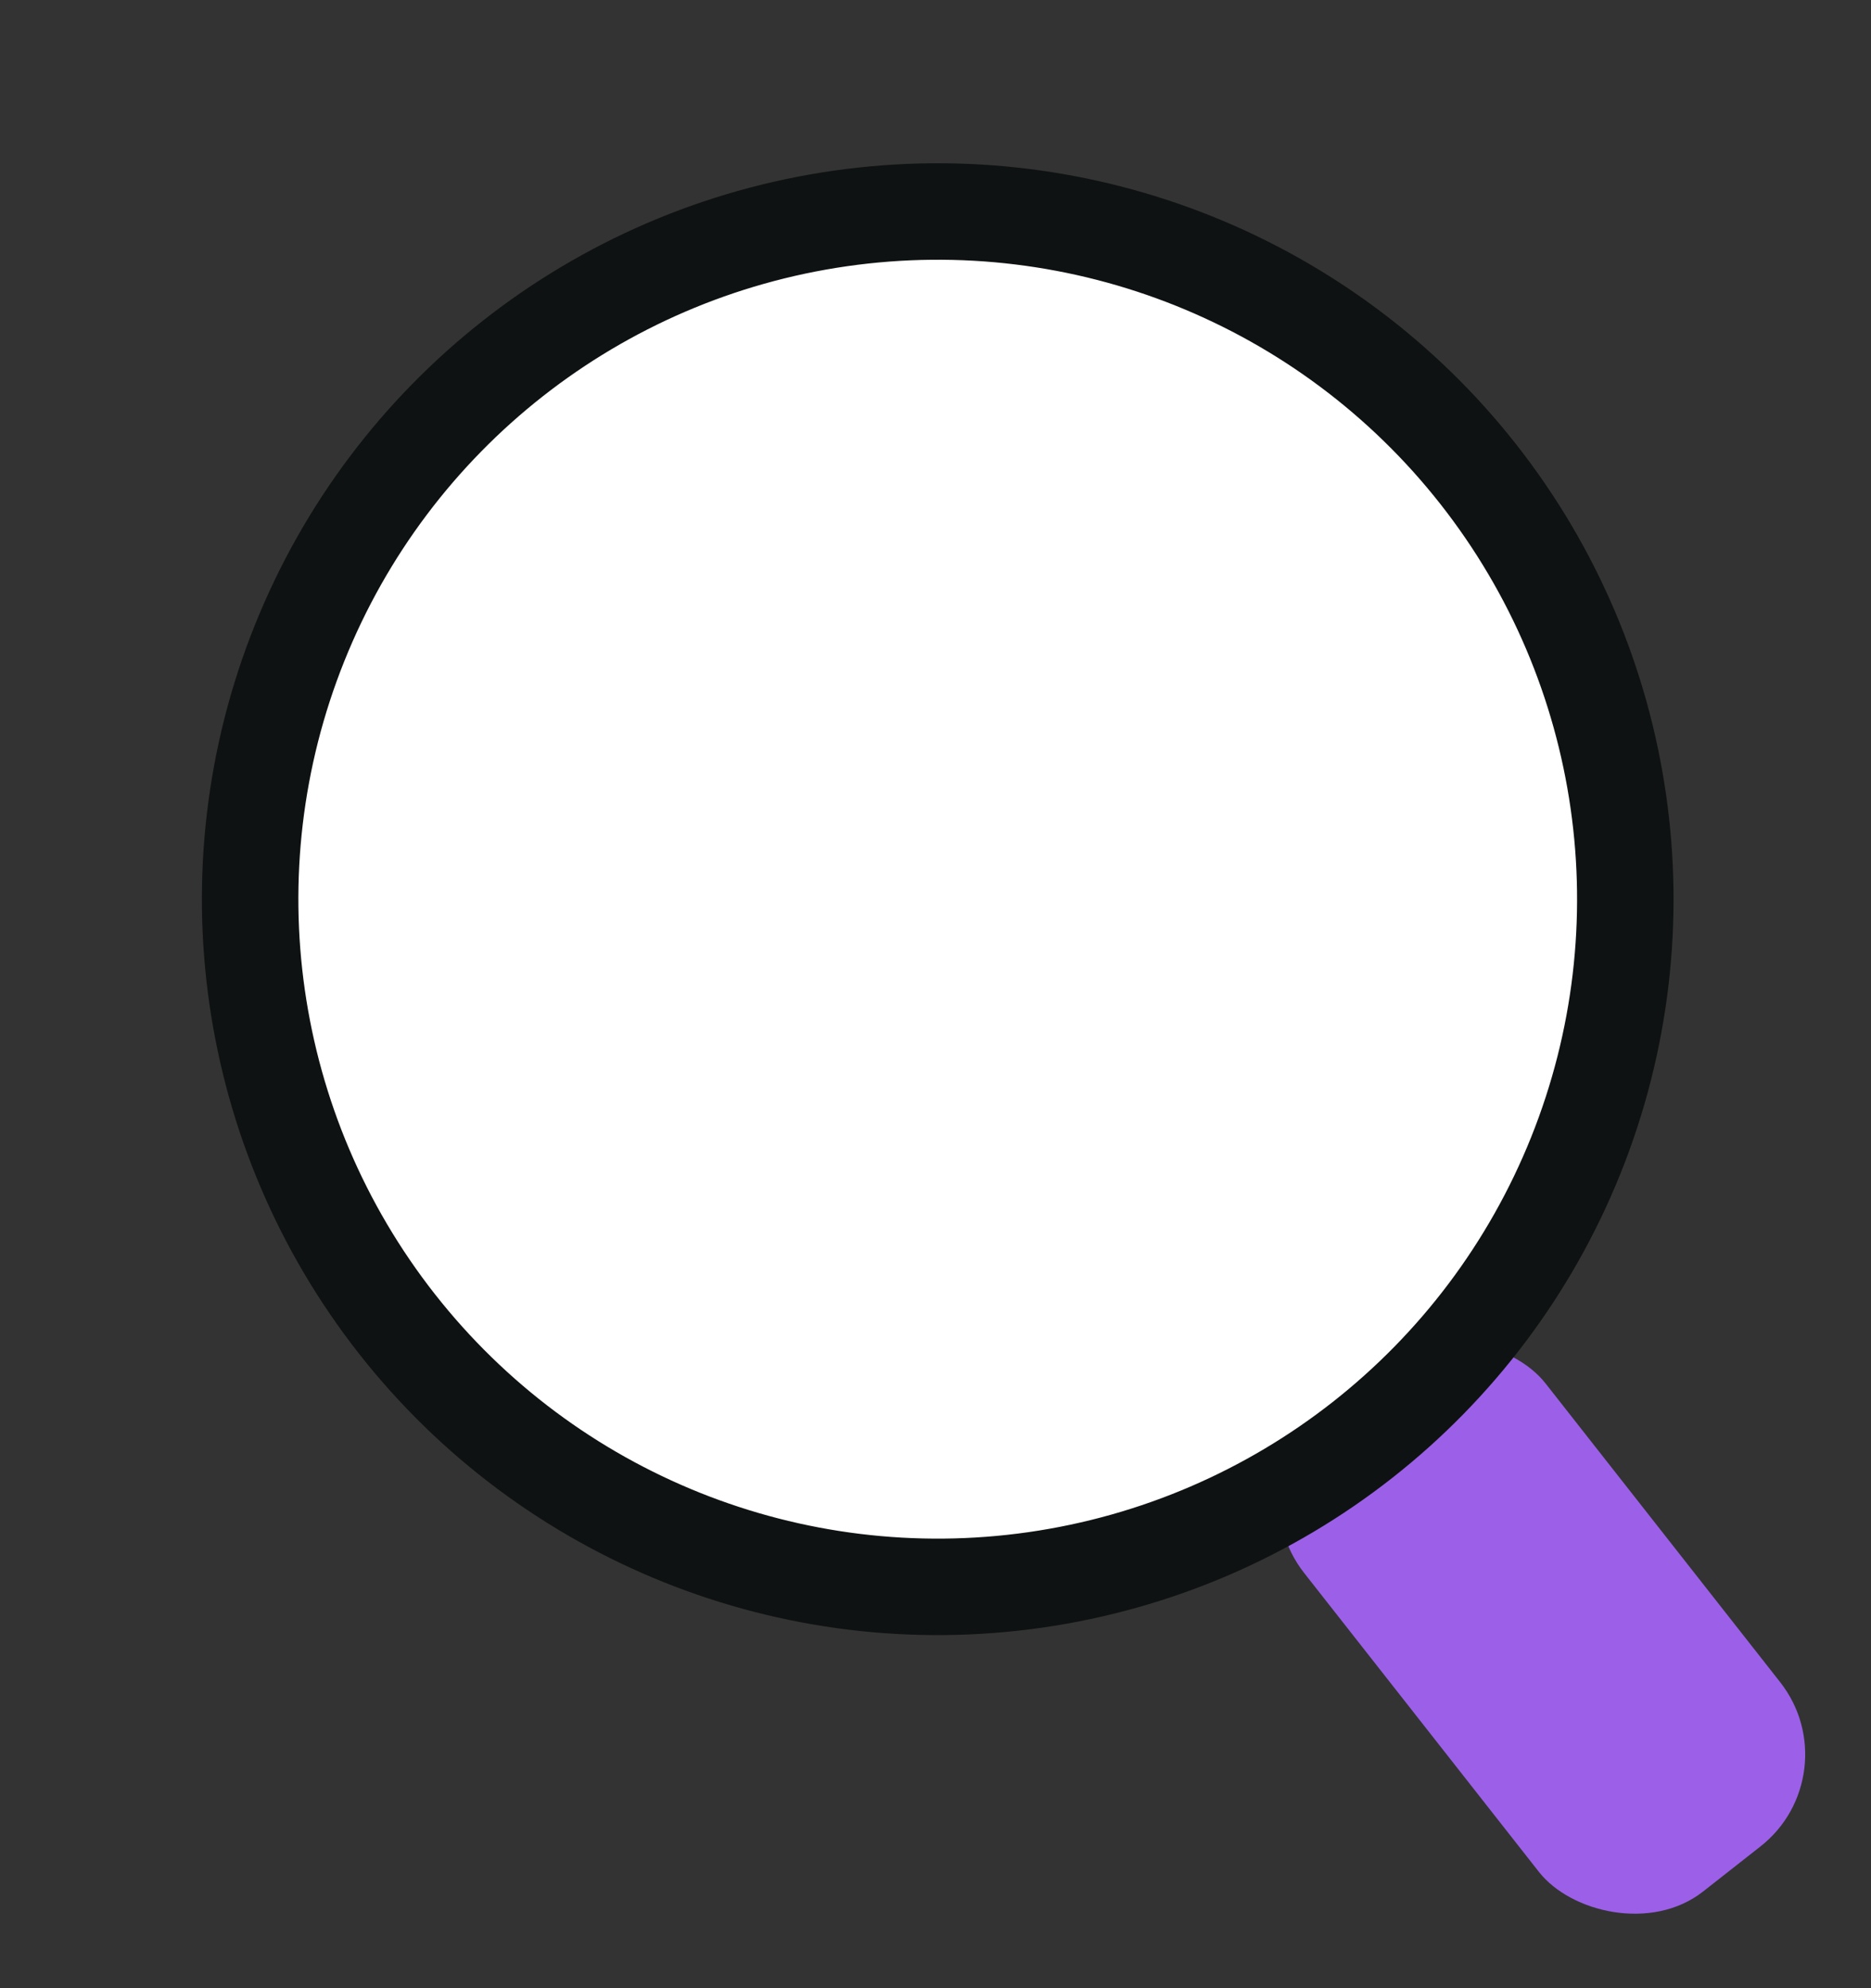
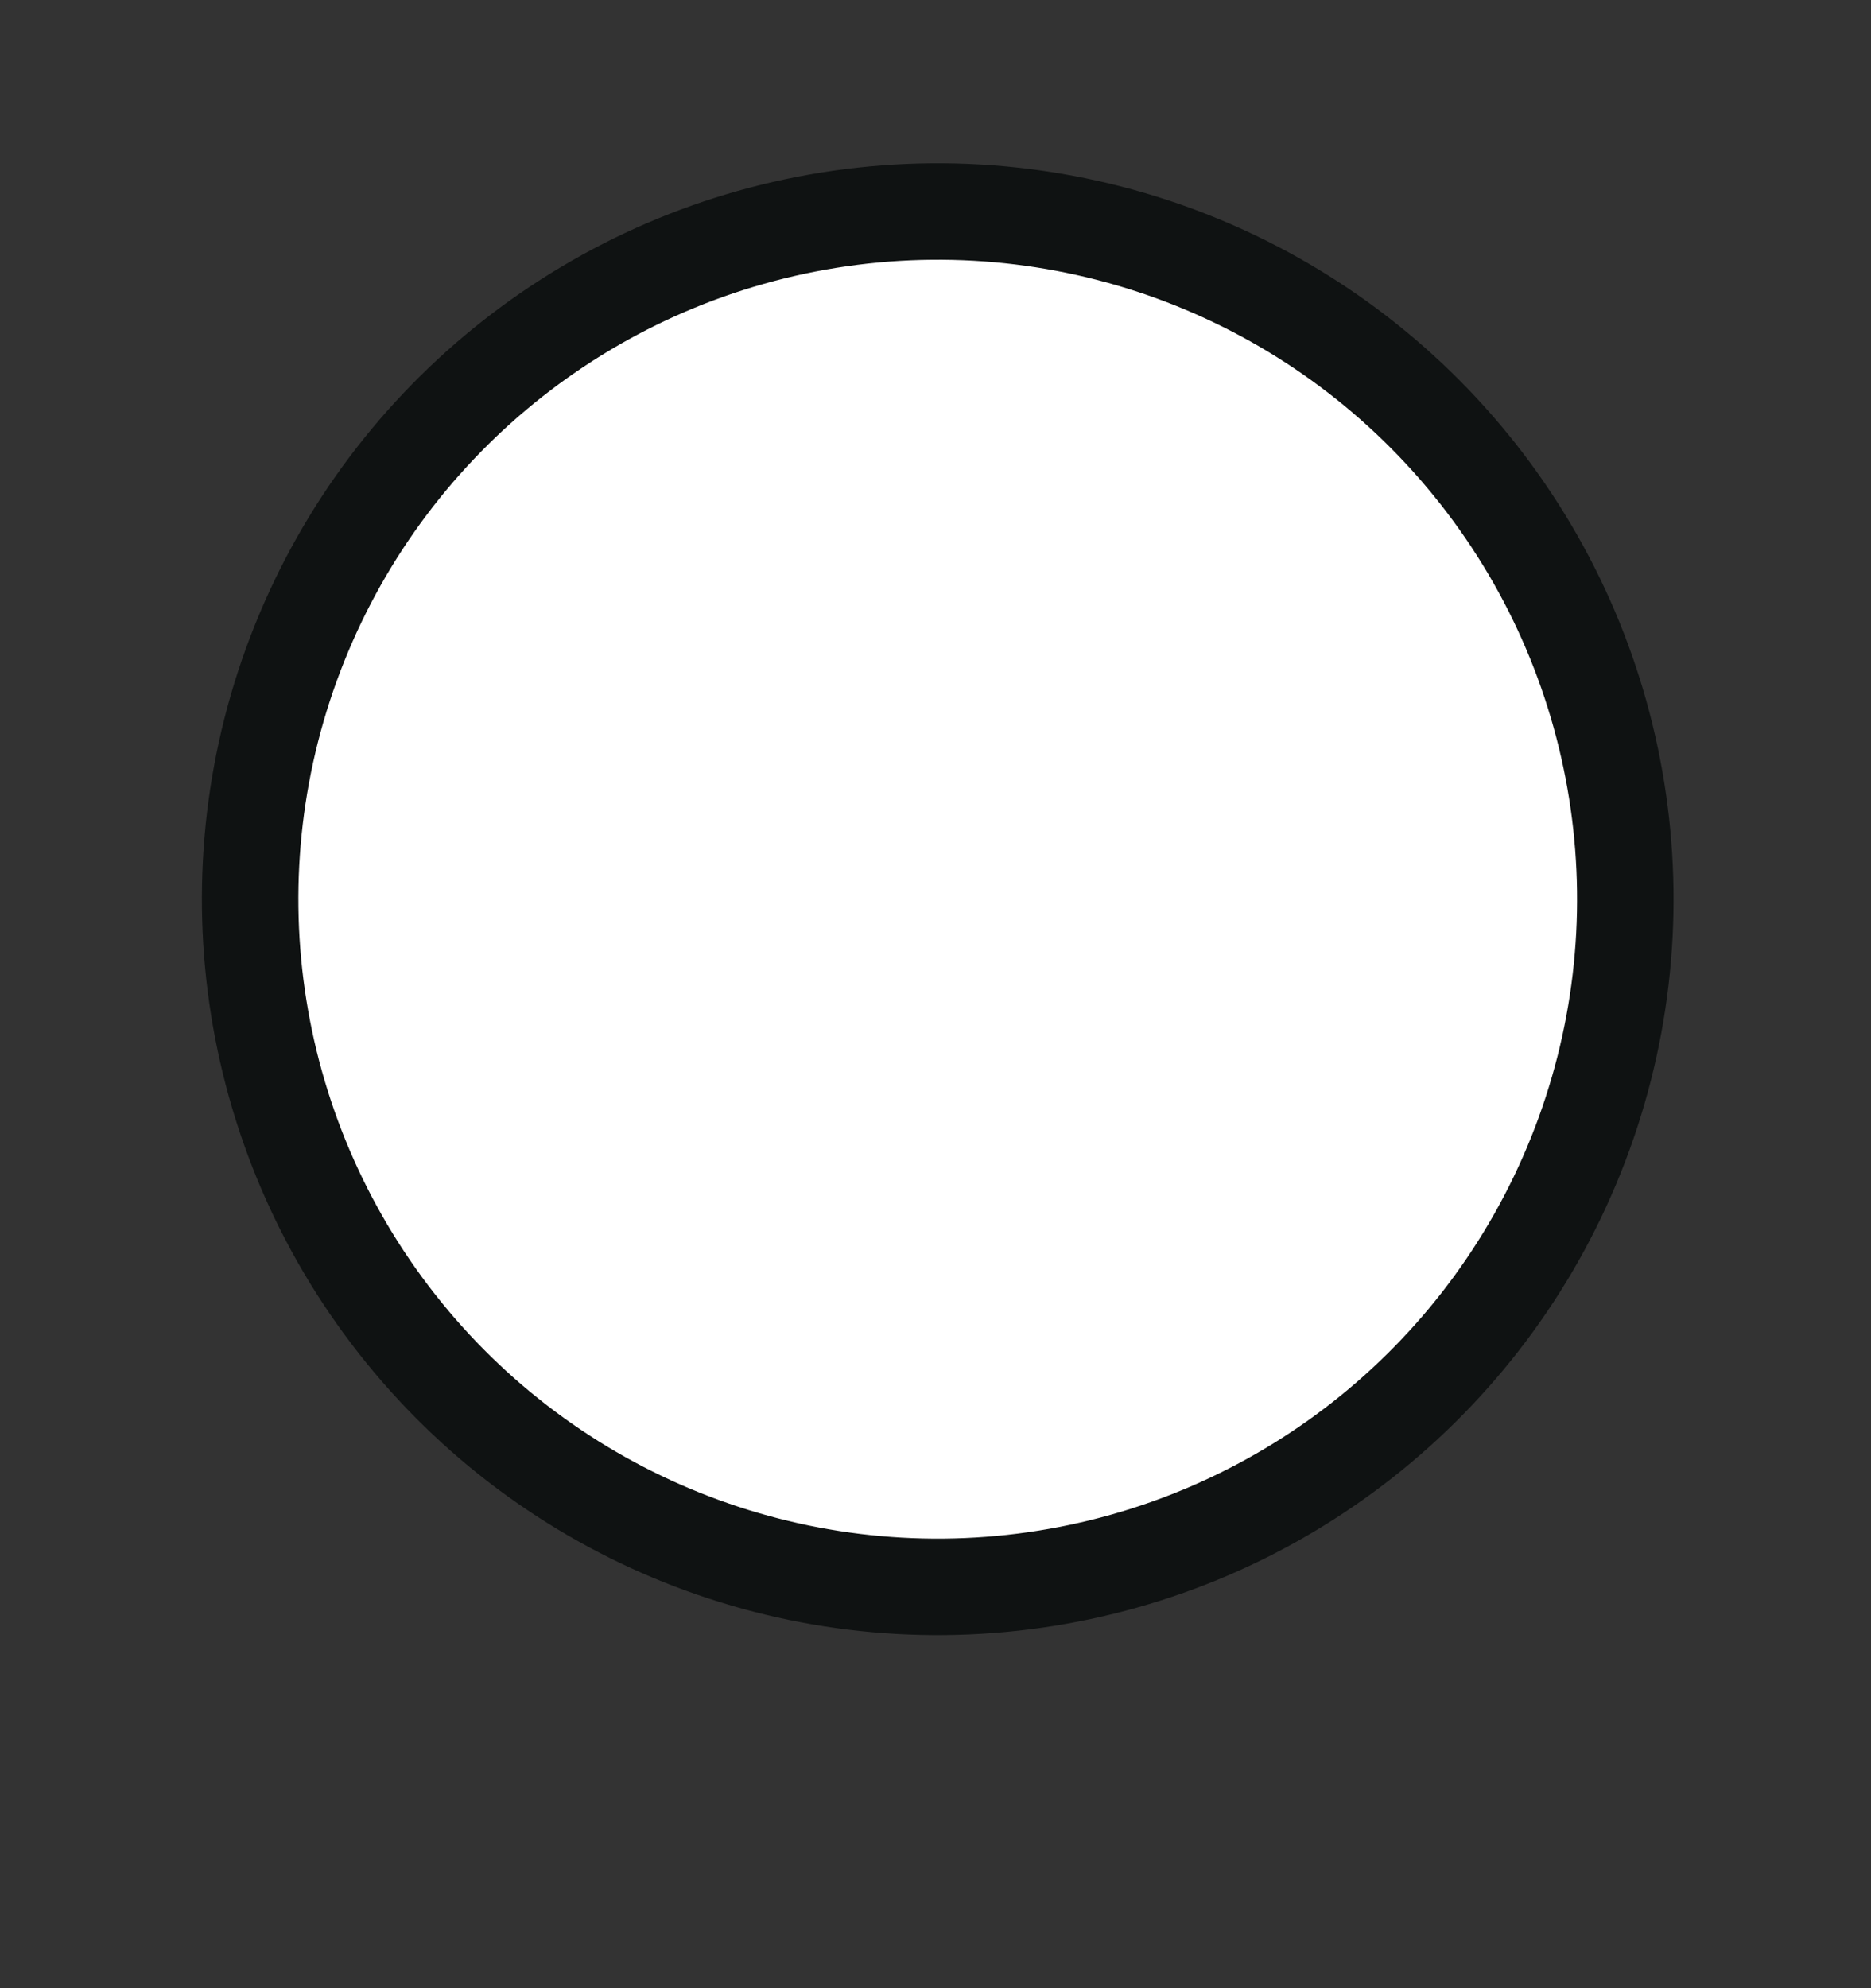
<svg xmlns="http://www.w3.org/2000/svg" width="32" height="34" viewBox="0 0 32 34" fill="none">
  <rect x="0" y="0" width="32" height="34" fill="#333333" stroke="none" />
-   <rect x="21.07" y="25.327" width="5.249" height="10.498" rx="2" transform="rotate(-38.149 21.07 25.327)" fill="#A966FF" fill-opacity="0.88" />
  <circle cx="16.038" cy="15.377" r="11.76" transform="rotate(-38.149 16.038 15.377)" fill="white" stroke="#0F1212" stroke-width="1.65" />
</svg>